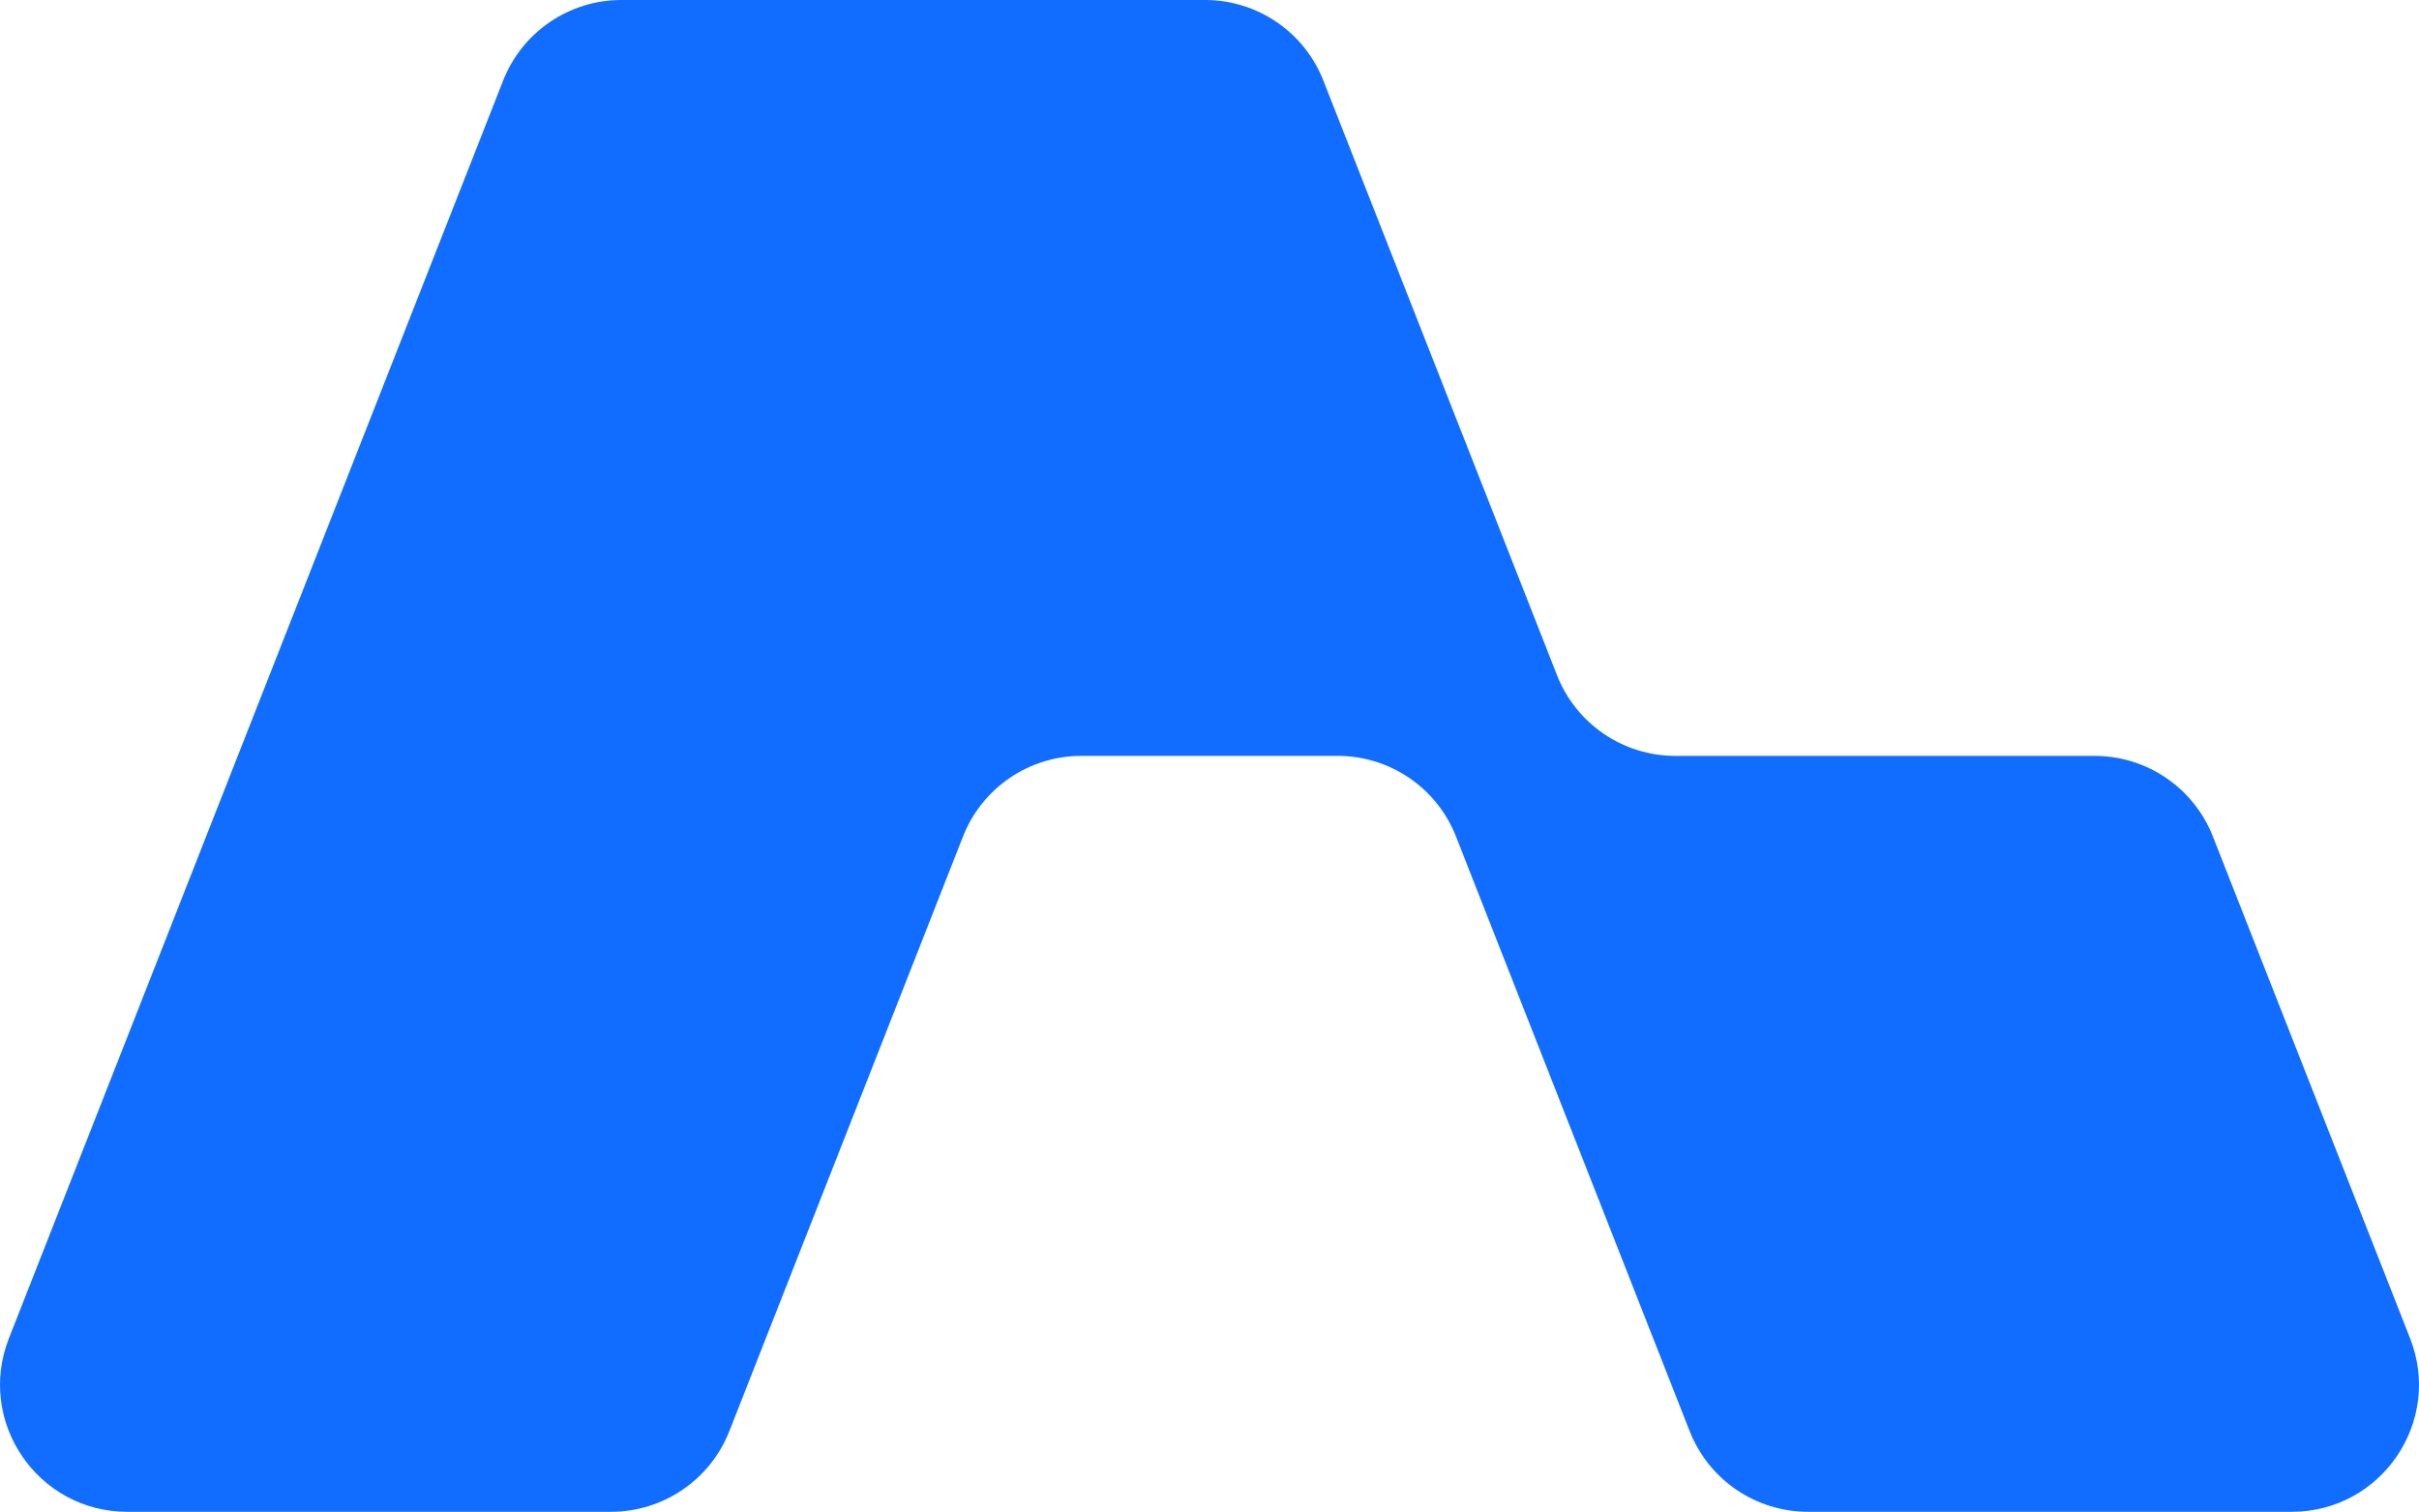
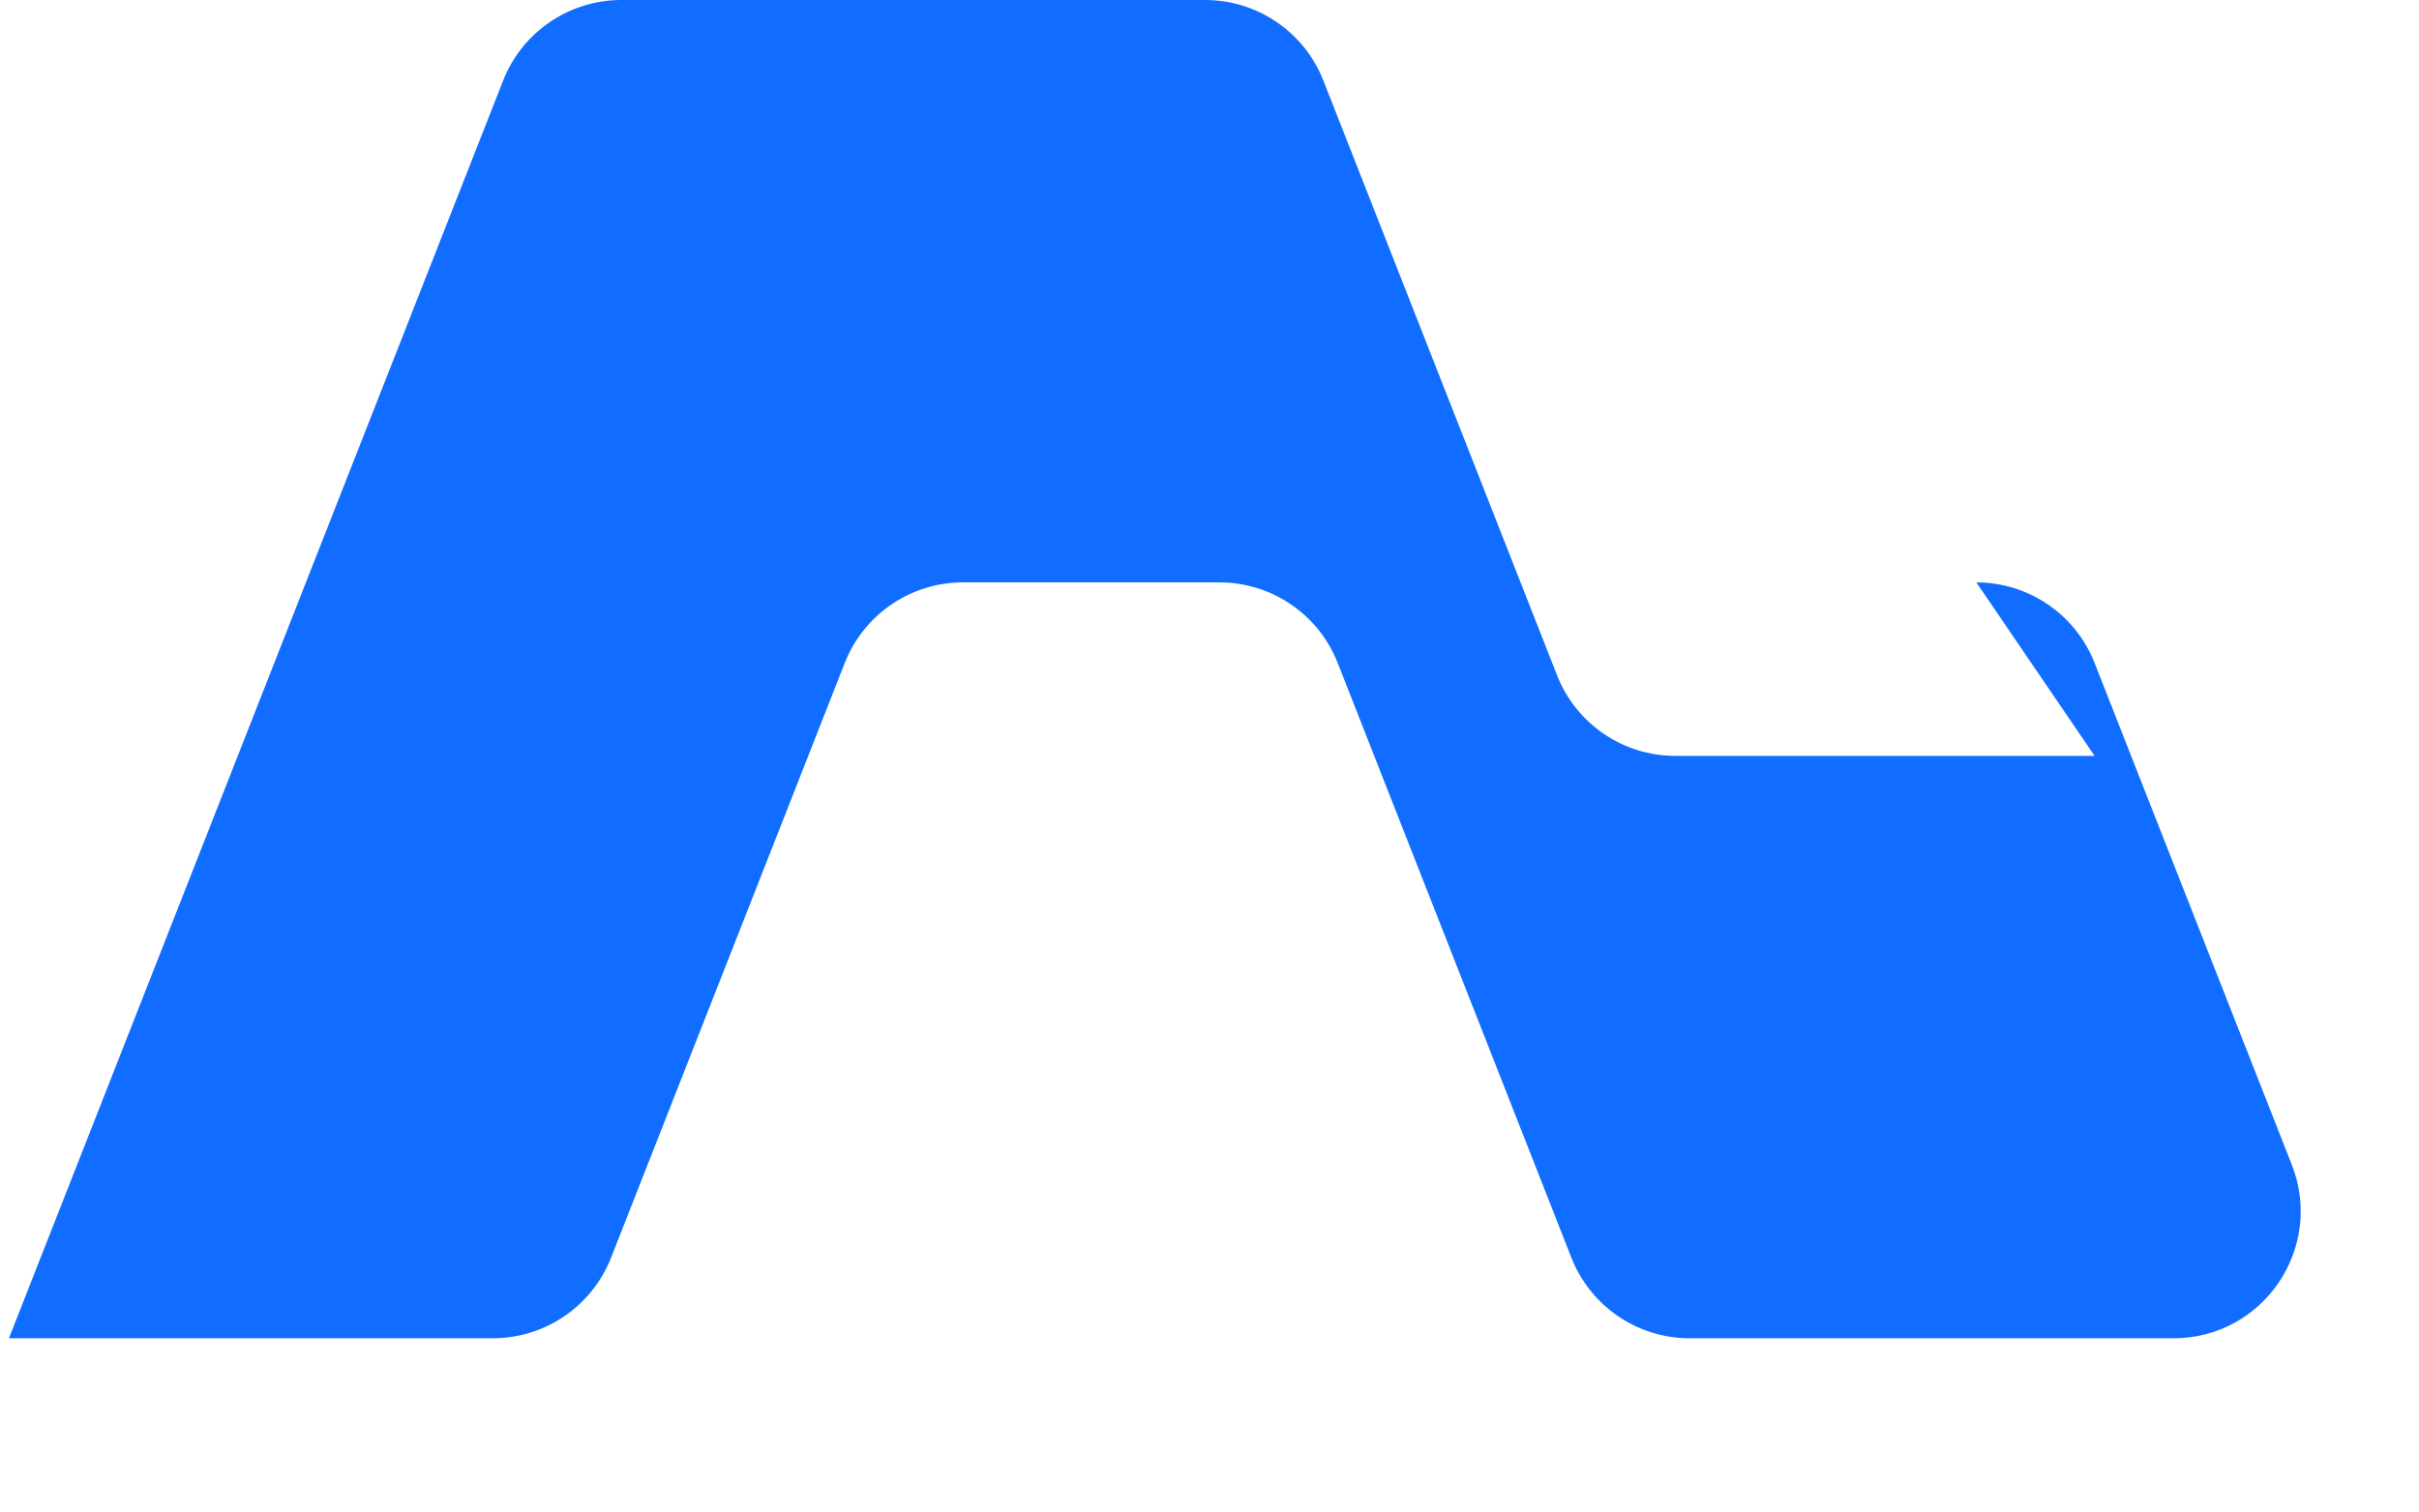
<svg xmlns="http://www.w3.org/2000/svg" id="Layer_2" data-name="Layer 2" viewBox="0 0 2000 1250.23">
  <defs>
    <style>
      .cls-1 {
        fill: #116dff;
      }
    </style>
  </defs>
-   <path class="cls-1" d="M1731.8,625.11h-346.65c-43.2,0-81.99-26.44-97.79-66.65l-193.21-491.82c-15.8-40.21-54.59-66.65-97.79-66.65h-482.59c-43.2,0-81.99,26.44-97.79,66.65L7.38,1106.74c-27.08,68.93,23.74,143.48,97.79,143.48h400.04c43.2,0,81.99-26.44,97.79-66.65l193.21-491.82c15.8-40.21,54.59-66.65,97.79-66.65h212c43.2,0,81.99,26.44,97.79,66.65l193.21,491.82c15.8,40.21,54.59,66.65,97.79,66.65h400.04c74.05,0,124.87-74.56,97.79-143.48l-163.03-414.98c-15.8-40.21-54.59-66.65-97.79-66.65Z" />
+   <path class="cls-1" d="M1731.8,625.11h-346.65c-43.2,0-81.99-26.44-97.79-66.65l-193.21-491.82c-15.8-40.21-54.59-66.65-97.79-66.65h-482.59c-43.2,0-81.99,26.44-97.79,66.65L7.38,1106.74h400.04c43.2,0,81.99-26.44,97.79-66.65l193.21-491.82c15.8-40.21,54.59-66.65,97.79-66.65h212c43.2,0,81.99,26.44,97.79,66.65l193.21,491.82c15.8,40.21,54.59,66.65,97.79,66.65h400.04c74.05,0,124.87-74.56,97.79-143.48l-163.03-414.98c-15.8-40.21-54.59-66.65-97.79-66.65Z" />
</svg>